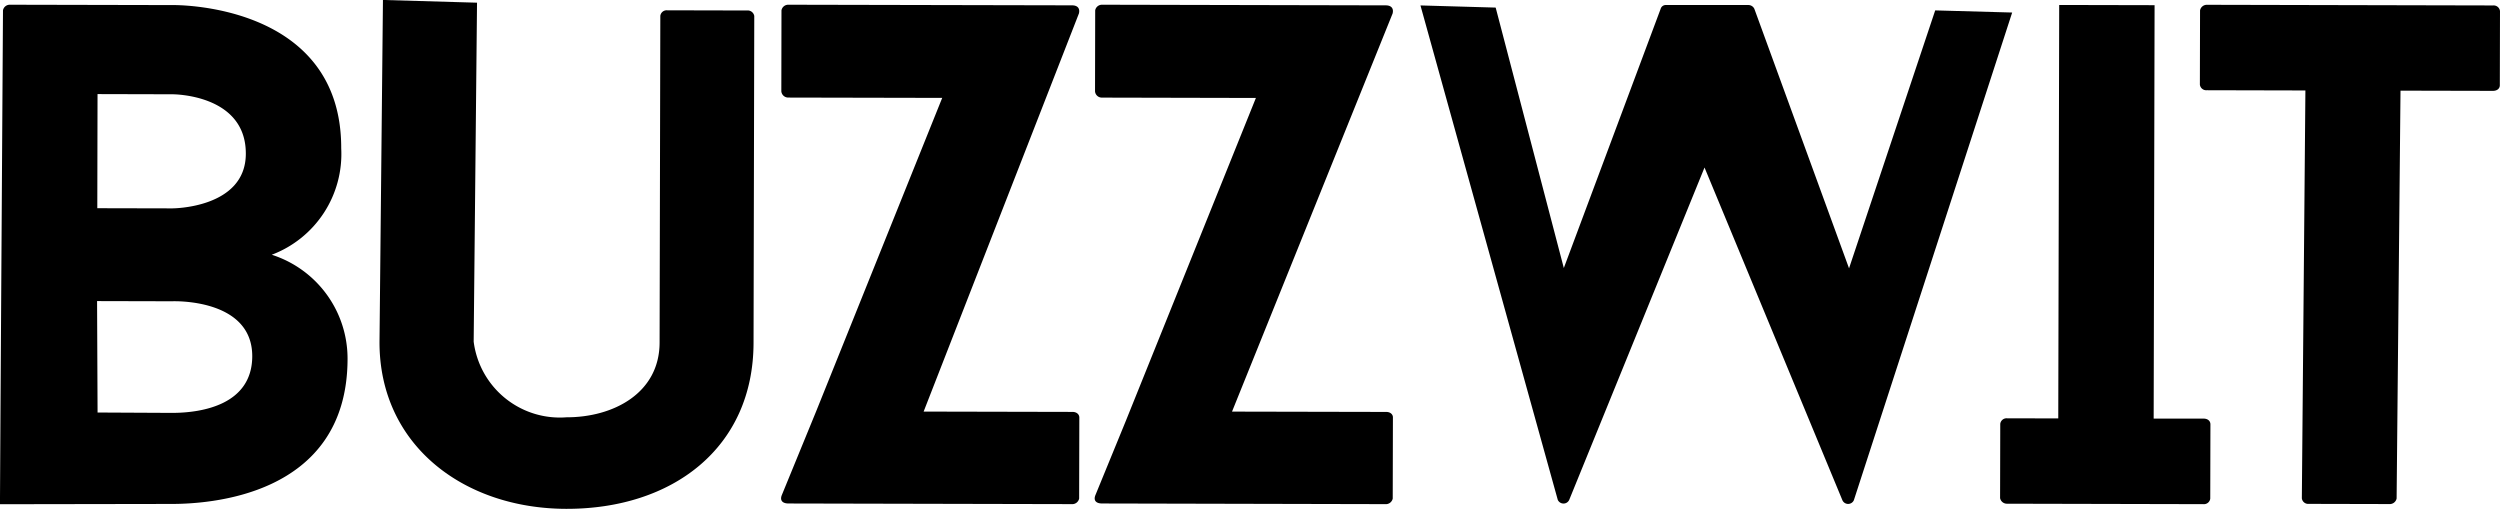
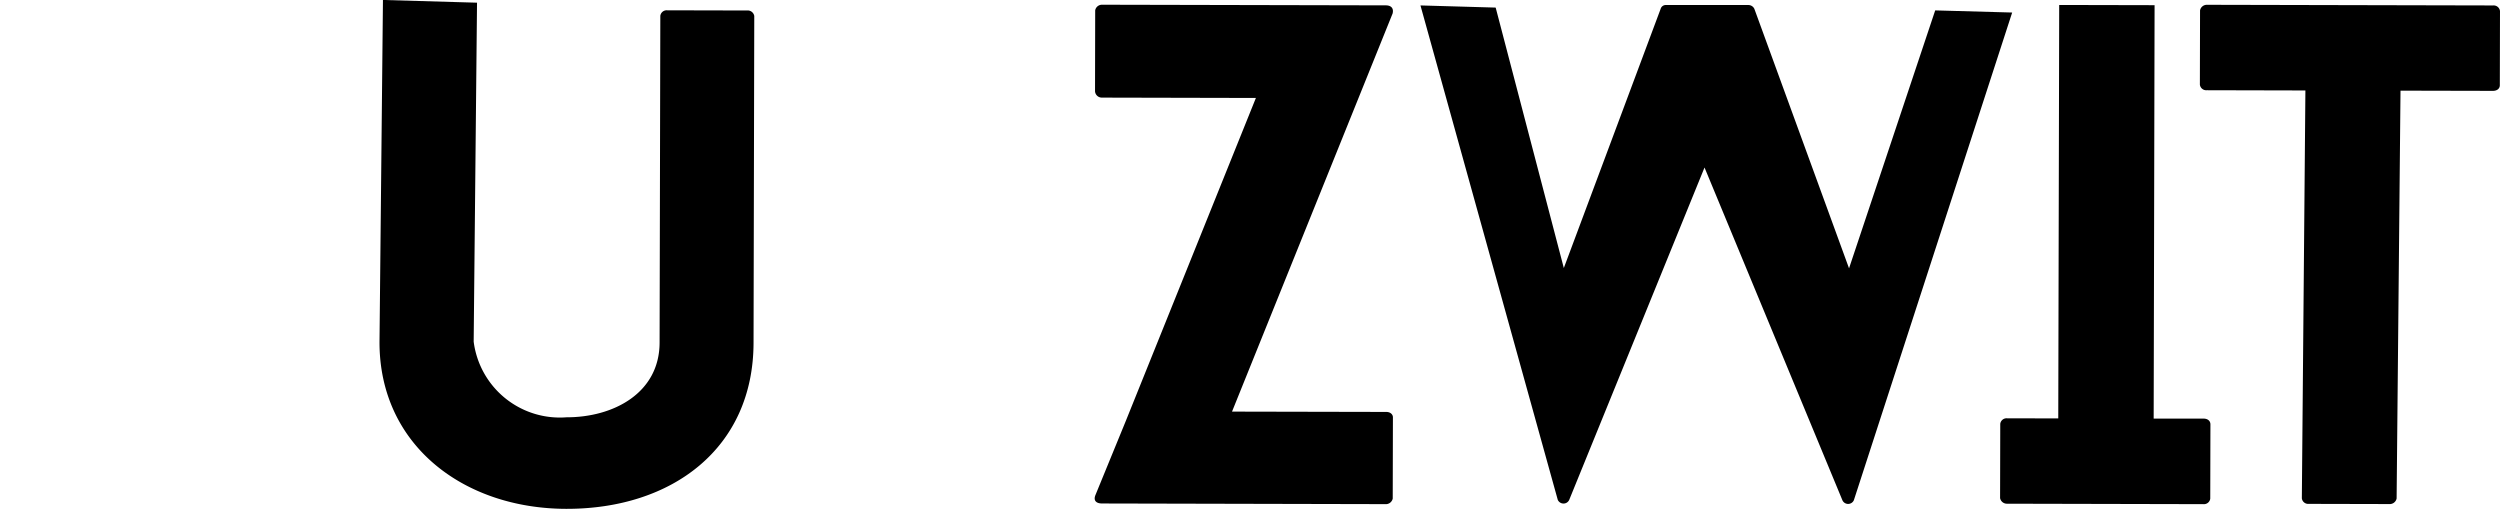
<svg xmlns="http://www.w3.org/2000/svg" width="435.586" height="88.662" viewBox="0 0 435.586 88.662">
  <g id="グループ_878" data-name="グループ 878" transform="translate(16919.301 -1192.705)">
-     <path id="パス_228" data-name="パス 228" d="M235.053,407.469a18.77,18.77,0,0,0,12.1-18.553c.057-25.535-29.378-24.947-29.378-24.947l-28.354-.062a1.2,1.2,0,0,0-1.2.975l-.437,69.994-.09,16.06,29.872-.049c5.868,0,30.639-1.024,30.692-25.249a19,19,0,0,0-13.212-18.17M217.732,379.51s12.82-.081,12.8,10.348c0,9.56-12.841,9.532-12.841,9.532l-13.037-.029.041-19.884Zm-.122,55.513-12.91-.065-.086-19.414,13.037.032s14.02-.624,14,9.589C231.626,433.53,223.041,435.031,217.61,435.023Z" transform="translate(-17107.002 829.622)" />
    <path id="パス_229" data-name="パス 229" d="M268.15,365.533l-14.122-.033a1.109,1.109,0,0,0-1.2.975l-.127,56.929c-.02,8.805-8.067,13.025-16.215,13.008a15.134,15.134,0,0,1-16.179-13.188l.584-59.051L204.5,363.7l-.6,59.573c-.041,17.929,14.6,29.048,32.528,29.089,18.472.041,32.618-10.577,32.643-28.942l.126-56.929a1.162,1.162,0,0,0-1.057-.963" transform="translate(-17057.078 829)" />
-     <path id="パス_230" data-name="パス 230" d="M271.815,434.852l-25.926-.057,27.057-69.366c.216-.865-.216-1.412-1.192-1.416l-49.433-.106a1.194,1.194,0,0,0-1.2.975l-.025,14.106a1.2,1.2,0,0,0,1.191,1.094l26.84.057-21.96,54.6-6.006,14.653c-.326.869.106,1.412,1.191,1.416l49.323.11a1.225,1.225,0,0,0,1.31-.975l.033-14.126c-.008-.522-.445-.963-1.2-.967" transform="translate(-17004.262 829.622)" />
    <path id="パス_231" data-name="パス 231" d="M285.227,434.856l-26.849-.057,27.979-69.366c.22-.869-.212-1.416-1.191-1.416l-49.429-.11a1.2,1.2,0,0,0-1.2.975L234.509,379a1.188,1.188,0,0,0,1.192,1.09l26.836.061-22.679,56.309-5.3,12.935c-.33.869.1,1.412,1.187,1.412l49.327.114a1.224,1.224,0,0,0,1.306-.975l.033-14.126c.017-.51-.42-.967-1.179-.967" transform="translate(-16963.018 829.622)" />
    <path id="パス_232" data-name="パス 232" d="M338.041,364.859,323.029,409.8l-16.5-45.219a1.149,1.149,0,0,0-1.049-.657H291.162a.922.922,0,0,0-.951.649l-16.877,45.174L261.461,364.37l-13.106-.375,23.923,86.14a1.1,1.1,0,0,0,1.444.555,1.082,1.082,0,0,0,.555-.555l23.572-57.9L321.87,450.2a1.094,1.094,0,0,0,2,0l27.583-84.969Z" transform="translate(-16920.164 829.657)" />
    <path id="パス_233" data-name="パス 233" d="M308.557,435.992h-8.691l.07-30.749.057-26.4.033-14.889-16.619-.037-.033,14.889-.061,26.4-.069,30.749-8.907-.021a1.107,1.107,0,0,0-1.2.971l-.029,12.931a1.2,1.2,0,0,0,1.192.979l34.226.078a1.106,1.106,0,0,0,1.2-.975l.029-12.93c0-.559-.428-1-1.191-1" transform="translate(-16843.924 829.653)" />
    <path id="パス_234" data-name="パス 234" d="M333.927,365a1.109,1.109,0,0,0-1.191-.979l-49.87-.114a1.2,1.2,0,0,0-1.2.975l-.029,12.931a1.109,1.109,0,0,0,1.191.979l17.194.041-.62,71.051a1.108,1.108,0,0,0,1.191.979l14.016.033a1.225,1.225,0,0,0,1.306-.975l.677-71.055,16.105.037c.759,0,1.2-.433,1.2-.975Z" transform="translate(-16817.643 829.634)" />
  </g>
</svg>